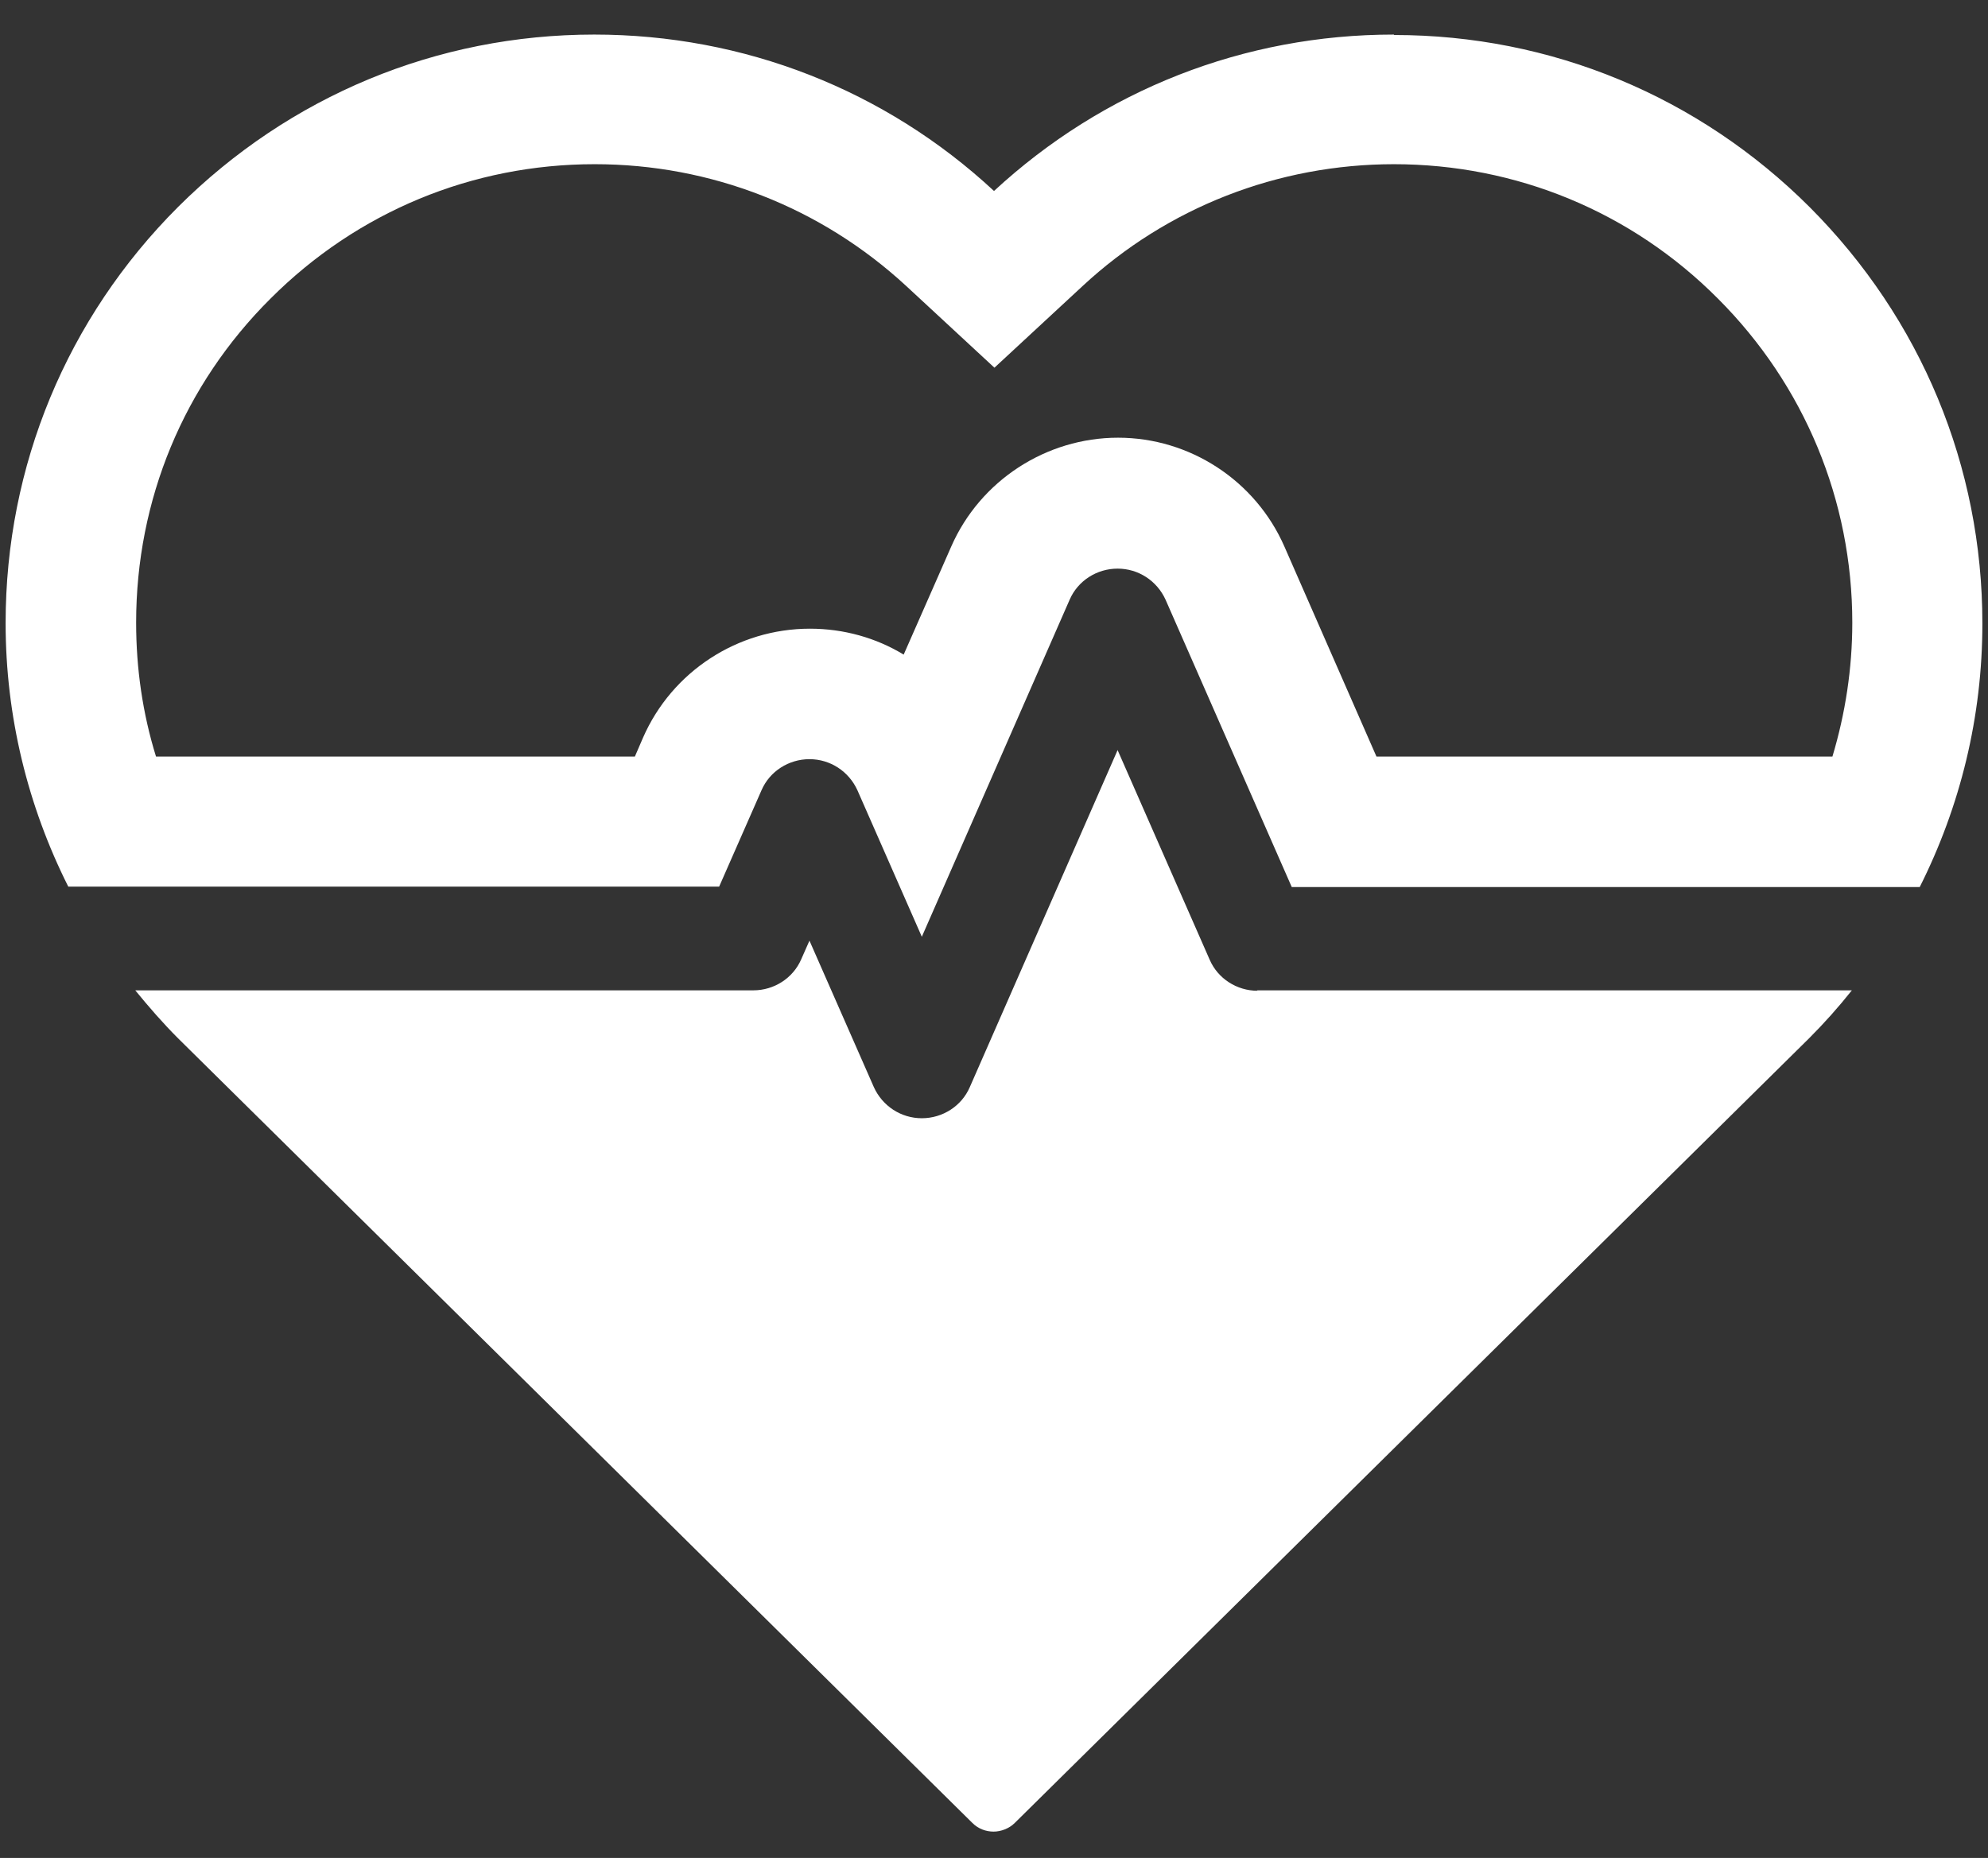
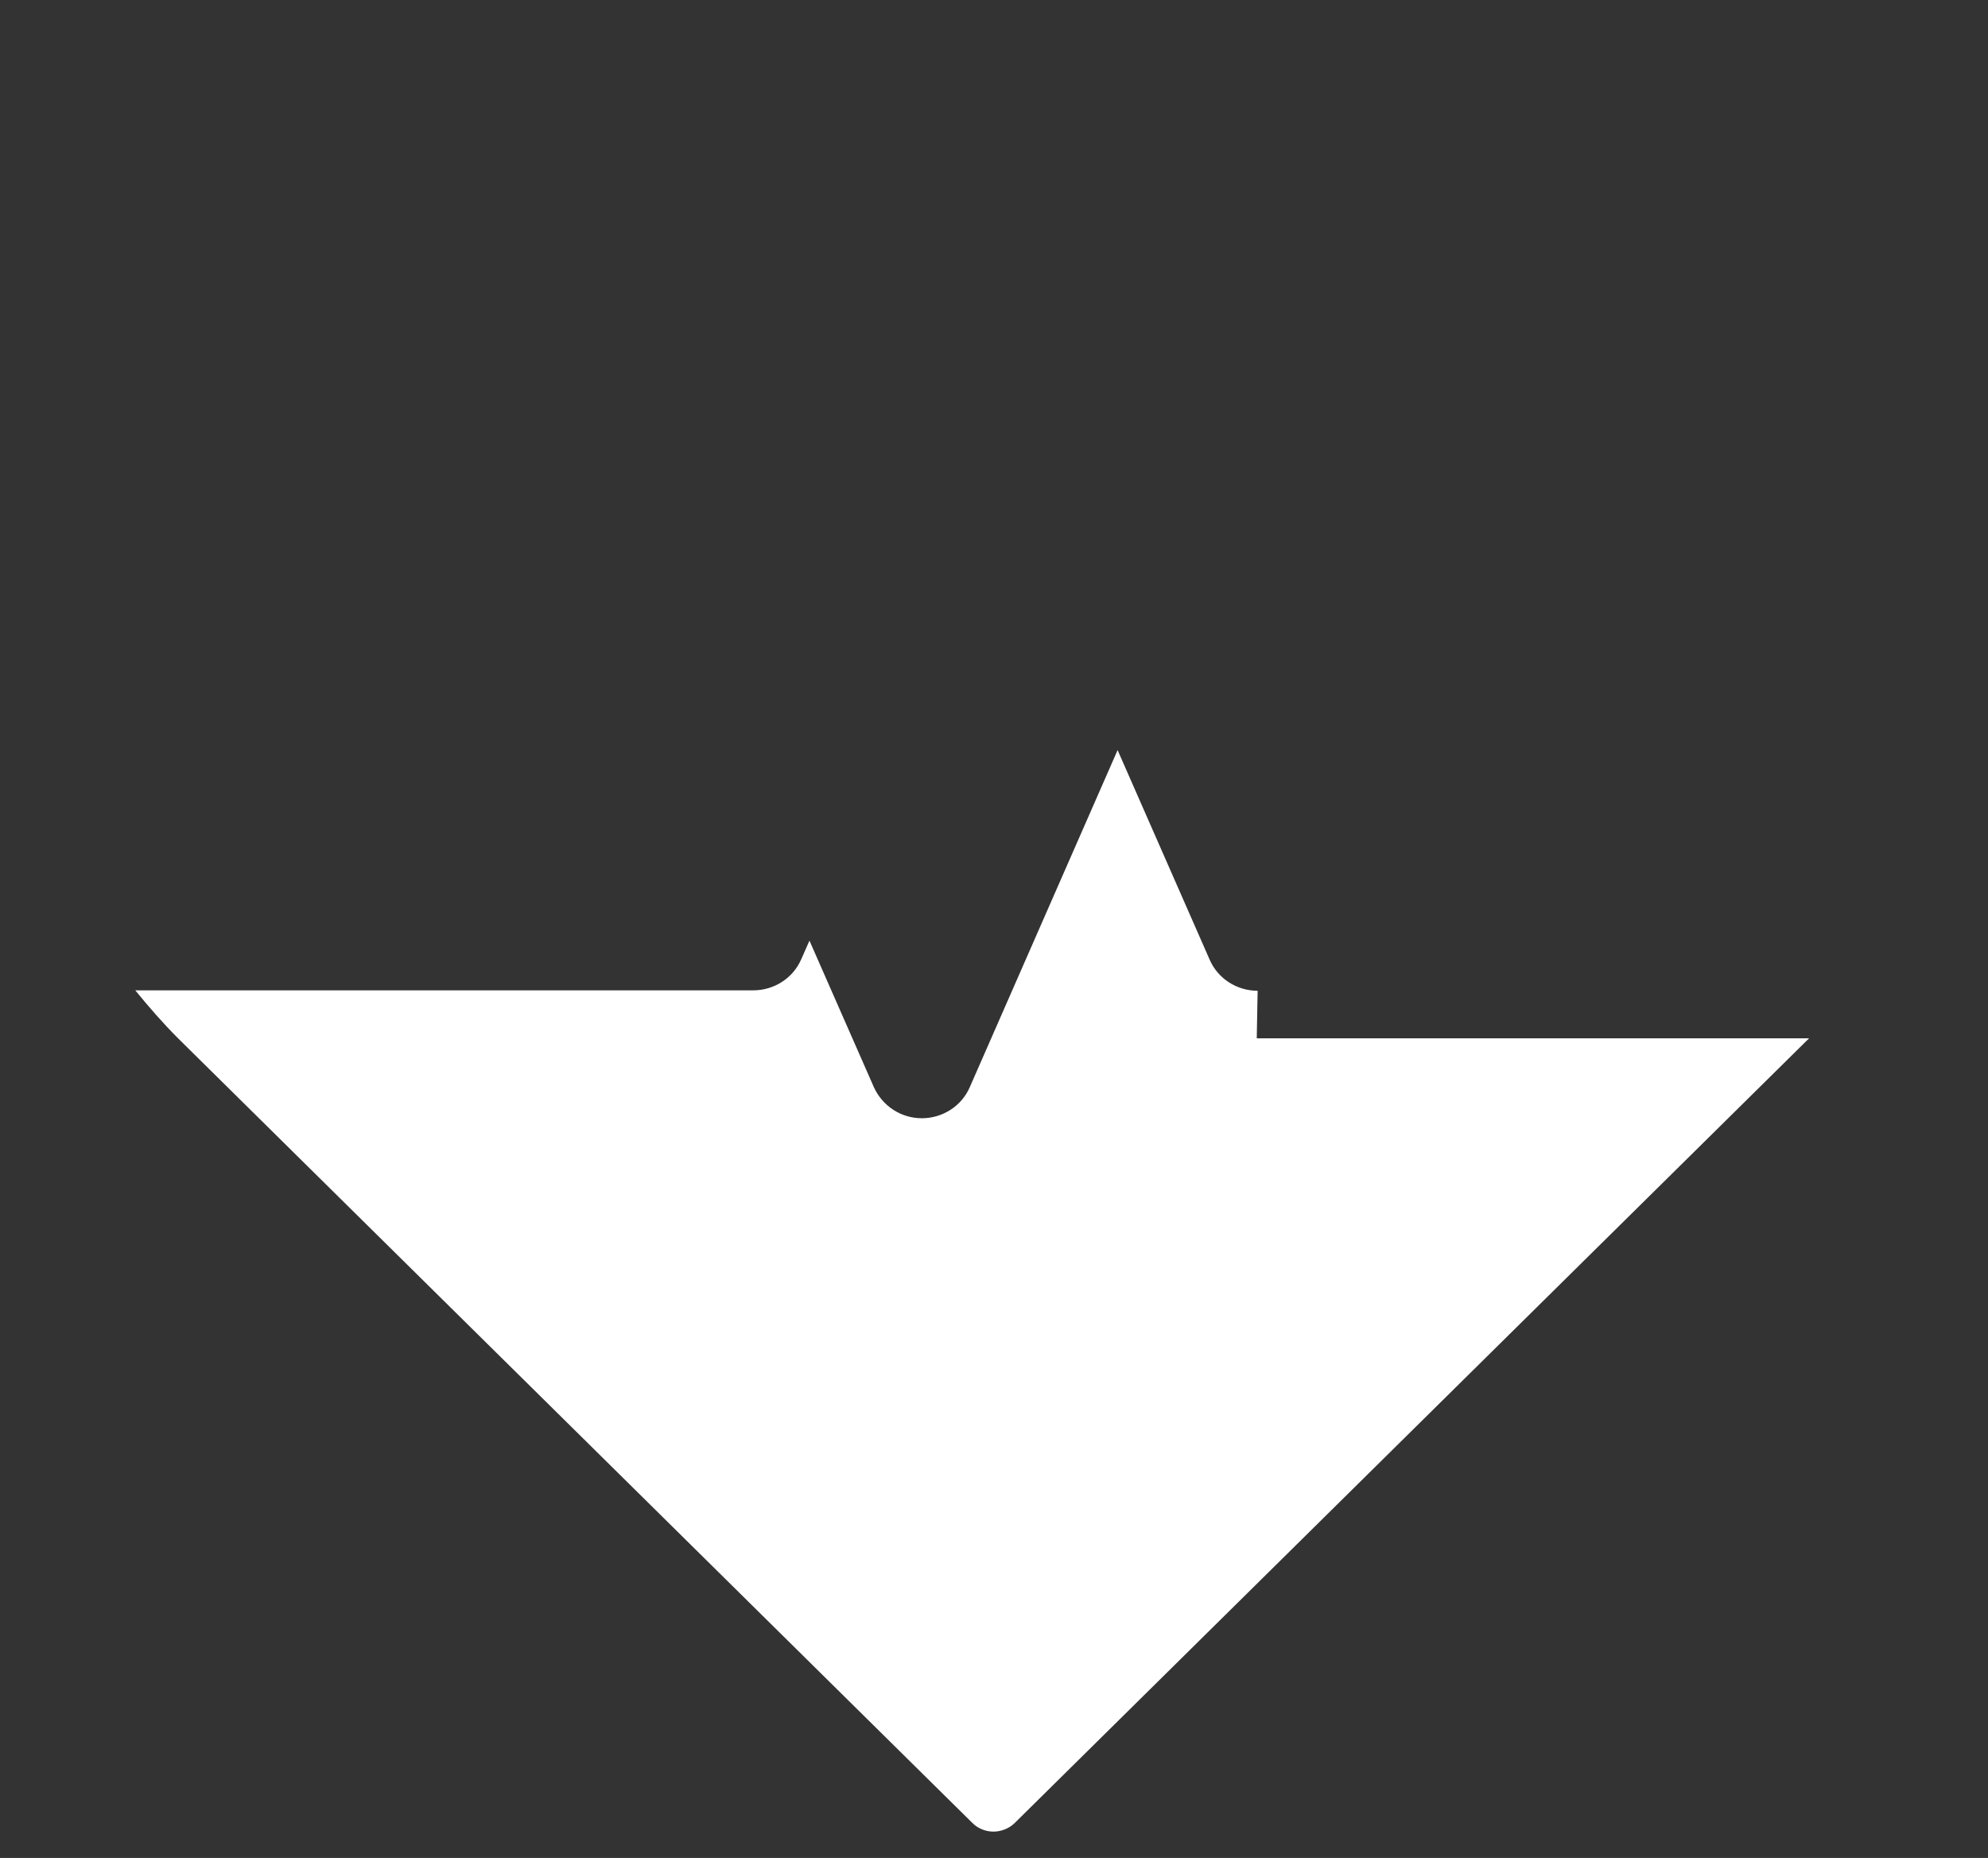
<svg xmlns="http://www.w3.org/2000/svg" width="46" height="43" viewBox="0 0 46 43" fill="none">
  <rect x="0" y="0" width="46" height="43" fill="#333333" stroke="none" />
-   <path d="M32.25 3.8C35.08 3.8 37.75 4.9 39.75 6.91C41.75 8.91 42.86 11.58 42.86 14.41C42.86 15.47 42.7 16.51 42.4 17.51H31.85L29.72 12.65C29.05 11.12 27.53 10.13 25.87 10.13C24.21 10.13 22.68 11.12 22.01 12.65L20.91 15.15C20.27 14.76 19.52 14.55 18.74 14.55C17.07 14.55 15.55 15.54 14.88 17.07L14.69 17.51H3.61C3.3 16.51 3.15 15.47 3.15 14.41C3.15 11.57 4.25 8.91 6.26 6.91C8.27 4.9 10.93 3.8 13.76 3.8C16.45 3.8 19 4.8 20.97 6.62L23.01 8.51L25.05 6.62C27.01 4.8 29.57 3.8 32.26 3.8M32.25 0.8C28.79 0.8 25.53 2.08 23 4.42C20.48 2.08 17.21 0.8 13.75 0.8C10.11 0.8 6.7 2.22 4.12 4.79C1.55 7.36 0.13 10.78 0.13 14.42C0.13 16.57 0.64 18.65 1.58 20.52H16.64L17.62 18.29C17.81 17.85 18.25 17.57 18.73 17.57C19.21 17.57 19.64 17.85 19.84 18.29L21.33 21.68L24.75 13.88C24.94 13.44 25.38 13.16 25.86 13.16C26.34 13.16 26.77 13.44 26.97 13.88L29.89 20.53H44.42C45.36 18.66 45.87 16.59 45.87 14.43C45.87 10.79 44.45 7.38 41.88 4.8C39.31 2.23 35.89 0.81 32.26 0.81L32.25 0.8Z" fill="white" />
-   <path d="M29.1 22.93C28.62 22.93 28.18 22.65 27.99 22.21L25.86 17.36L22.44 25.16C22.25 25.6 21.81 25.88 21.33 25.88C20.85 25.88 20.42 25.6 20.22 25.16L18.73 21.77L18.54 22.2C18.35 22.64 17.91 22.92 17.43 22.92H3.13C3.44 23.3 3.77 23.68 4.12 24.03L22.5 42.19C22.64 42.33 22.82 42.39 22.99 42.39C23.16 42.39 23.35 42.32 23.48 42.19L41.86 24.03C42.21 23.68 42.54 23.31 42.85 22.92H29.08L29.1 22.93Z" fill="white" />
+   <path d="M29.1 22.93C28.62 22.93 28.18 22.65 27.99 22.21L25.86 17.36L22.44 25.16C22.25 25.6 21.81 25.88 21.33 25.88C20.85 25.88 20.42 25.6 20.22 25.16L18.73 21.77L18.54 22.2C18.35 22.64 17.91 22.92 17.43 22.92H3.13C3.44 23.3 3.77 23.68 4.12 24.03L22.5 42.19C22.64 42.33 22.82 42.39 22.99 42.39C23.16 42.39 23.35 42.32 23.48 42.19L41.86 24.03H29.08L29.1 22.93Z" fill="white" />
</svg>